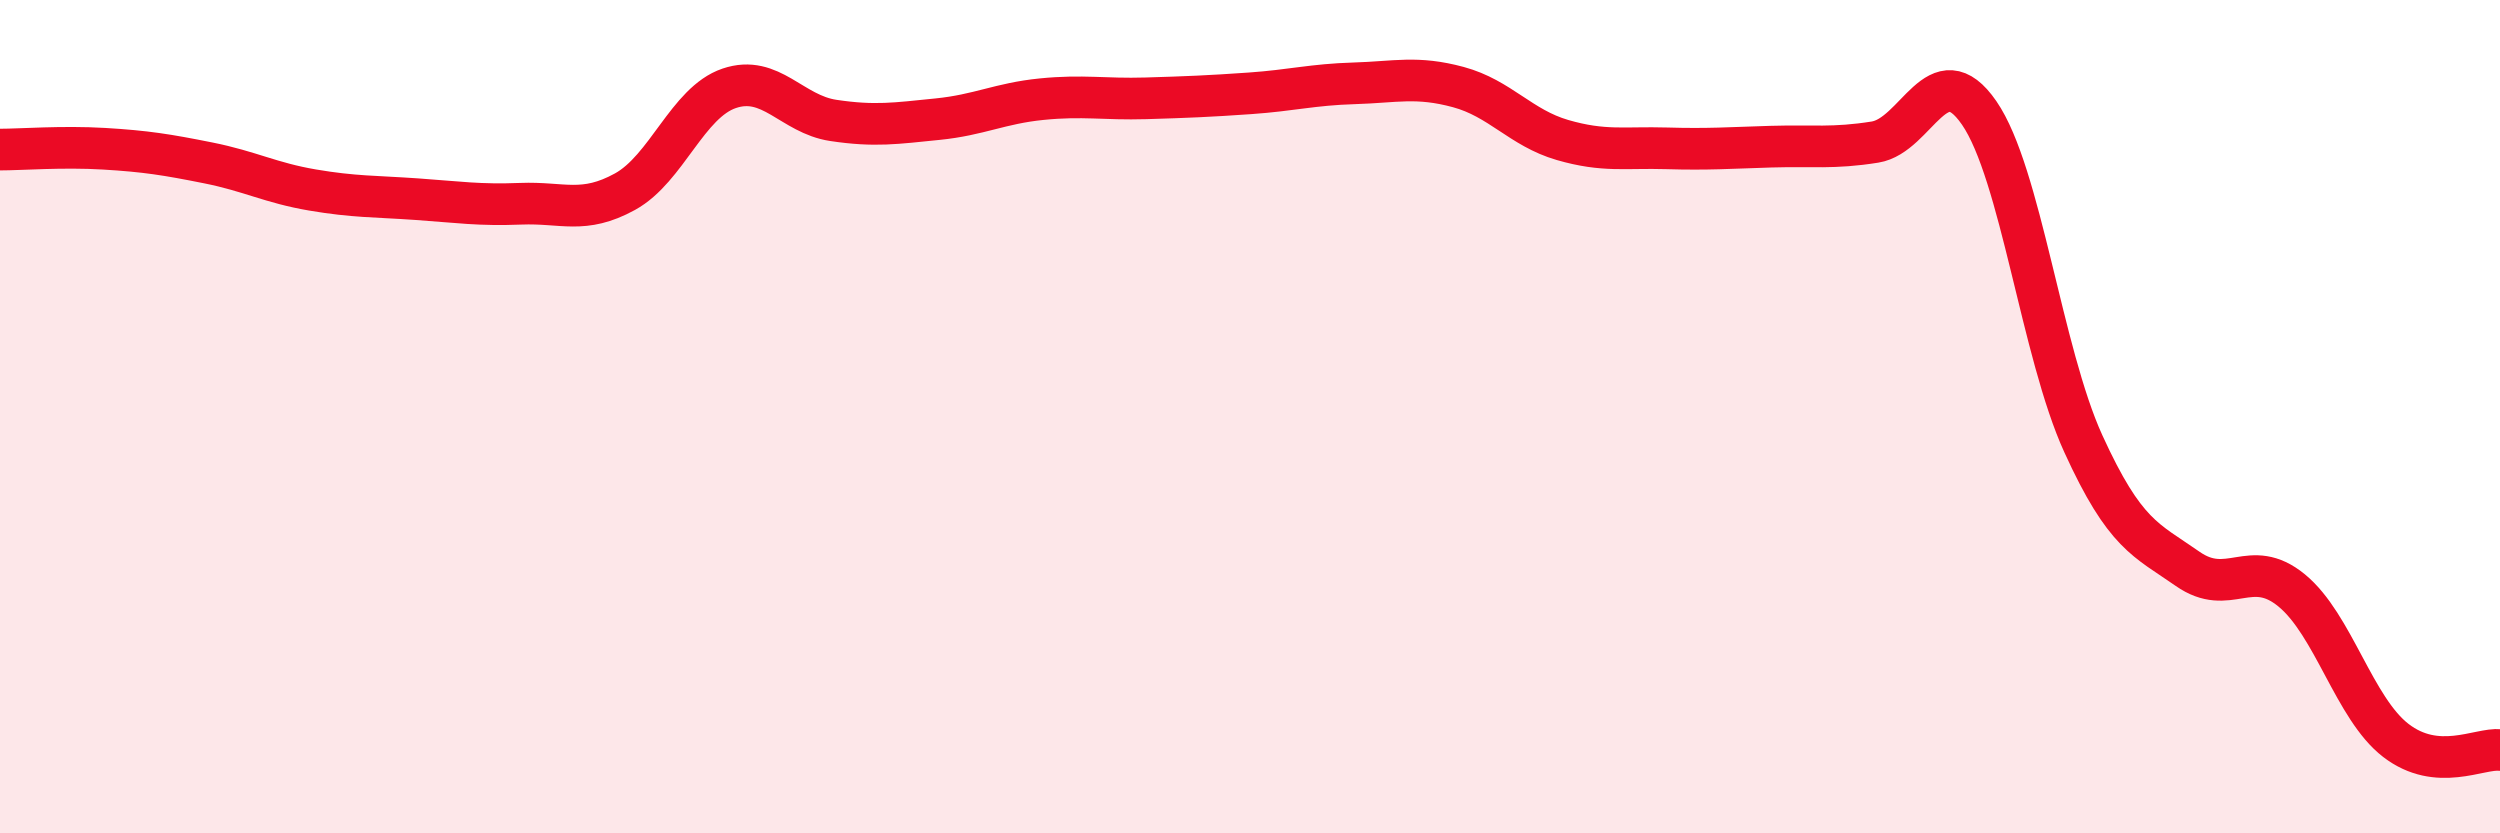
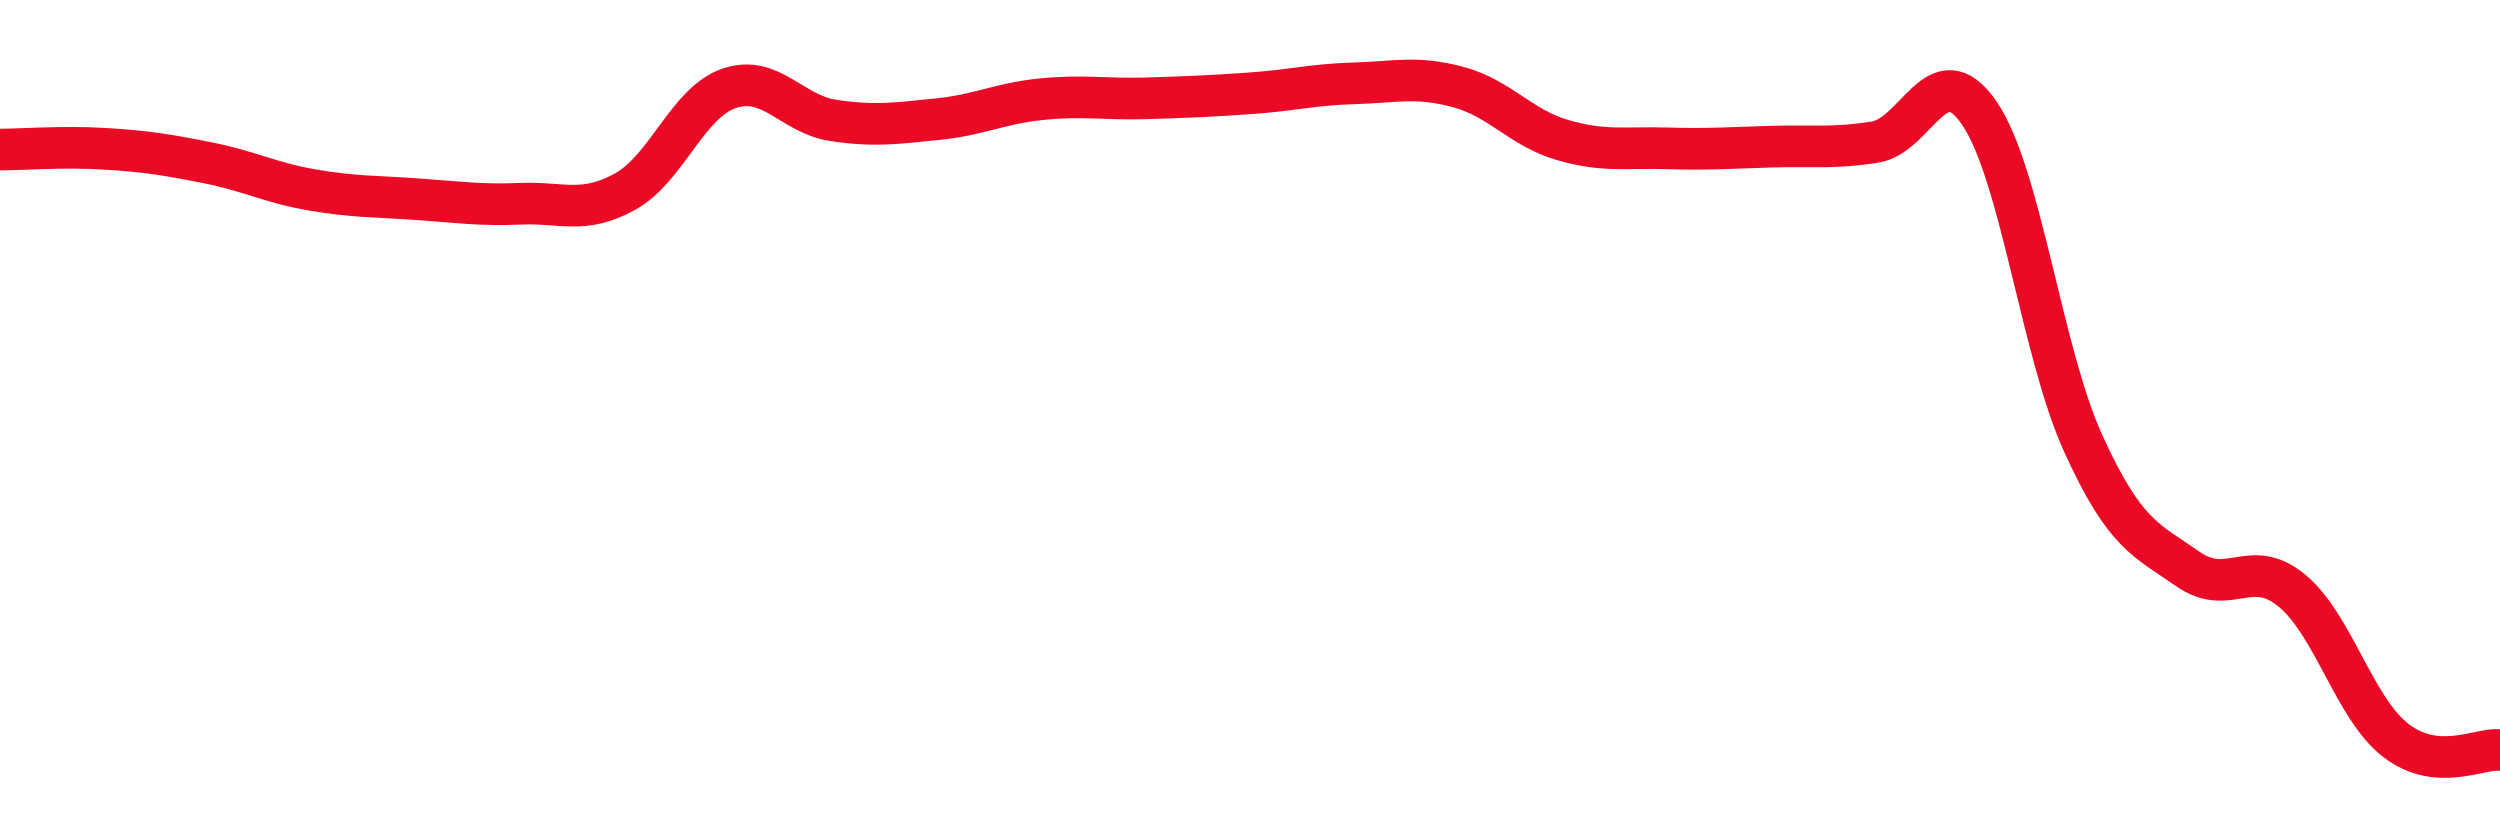
<svg xmlns="http://www.w3.org/2000/svg" width="60" height="20" viewBox="0 0 60 20">
-   <path d="M 0,3.59 C 0.5,3.59 1.5,3.51 2.5,3.57 C 3.5,3.63 4,3.71 5,3.91 C 6,4.11 6.5,4.39 7.5,4.56 C 8.5,4.73 9,4.71 10,4.78 C 11,4.85 11.5,4.93 12.5,4.89 C 13.5,4.85 14,5.15 15,4.6 C 16,4.05 16.5,2.46 17.5,2.12 C 18.5,1.78 19,2.74 20,2.89 C 21,3.04 21.5,2.96 22.5,2.86 C 23.5,2.76 24,2.48 25,2.38 C 26,2.28 26.5,2.39 27.5,2.36 C 28.5,2.33 29,2.31 30,2.24 C 31,2.17 31.5,2.03 32.5,2 C 33.5,1.97 34,1.82 35,2.09 C 36,2.36 36.5,3.07 37.5,3.36 C 38.5,3.65 39,3.53 40,3.56 C 41,3.59 41.5,3.55 42.5,3.52 C 43.5,3.49 44,3.57 45,3.41 C 46,3.25 46.5,1.26 47.5,2.71 C 48.5,4.16 49,8.46 50,10.65 C 51,12.84 51.5,12.95 52.5,13.65 C 53.5,14.35 54,13.35 55,14.17 C 56,14.99 56.5,17 57.5,17.77 C 58.5,18.54 59.5,17.95 60,18L60 20L0 20Z" fill="#EB0A25" opacity="0.1" stroke-linecap="round" stroke-linejoin="round" />
  <path d="M 0,3.59 C 0.5,3.59 1.5,3.51 2.5,3.57 C 3.5,3.63 4,3.71 5,3.91 C 6,4.11 6.5,4.39 7.5,4.56 C 8.5,4.73 9,4.71 10,4.78 C 11,4.85 11.5,4.93 12.5,4.89 C 13.5,4.85 14,5.15 15,4.6 C 16,4.05 16.5,2.46 17.5,2.12 C 18.5,1.78 19,2.74 20,2.89 C 21,3.04 21.5,2.96 22.5,2.86 C 23.5,2.76 24,2.48 25,2.38 C 26,2.28 26.5,2.39 27.5,2.36 C 28.5,2.33 29,2.31 30,2.24 C 31,2.17 31.5,2.03 32.5,2 C 33.5,1.97 34,1.82 35,2.09 C 36,2.36 36.5,3.07 37.5,3.36 C 38.5,3.65 39,3.53 40,3.56 C 41,3.59 41.5,3.55 42.5,3.52 C 43.5,3.49 44,3.57 45,3.41 C 46,3.25 46.5,1.26 47.5,2.71 C 48.5,4.16 49,8.46 50,10.65 C 51,12.84 51.5,12.95 52.5,13.65 C 53.5,14.35 54,13.35 55,14.17 C 56,14.99 56.5,17 57.5,17.77 C 58.5,18.54 59.5,17.95 60,18" stroke="#EB0A25" stroke-width="1" fill="none" stroke-linecap="round" stroke-linejoin="round" />
</svg>